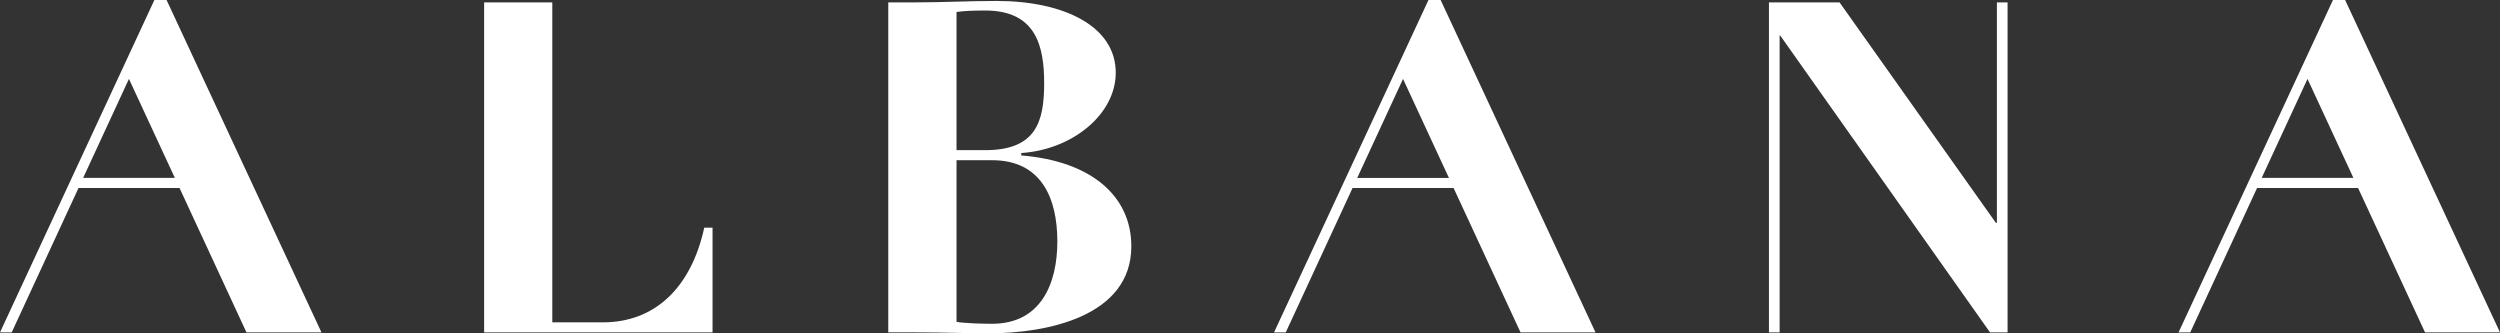
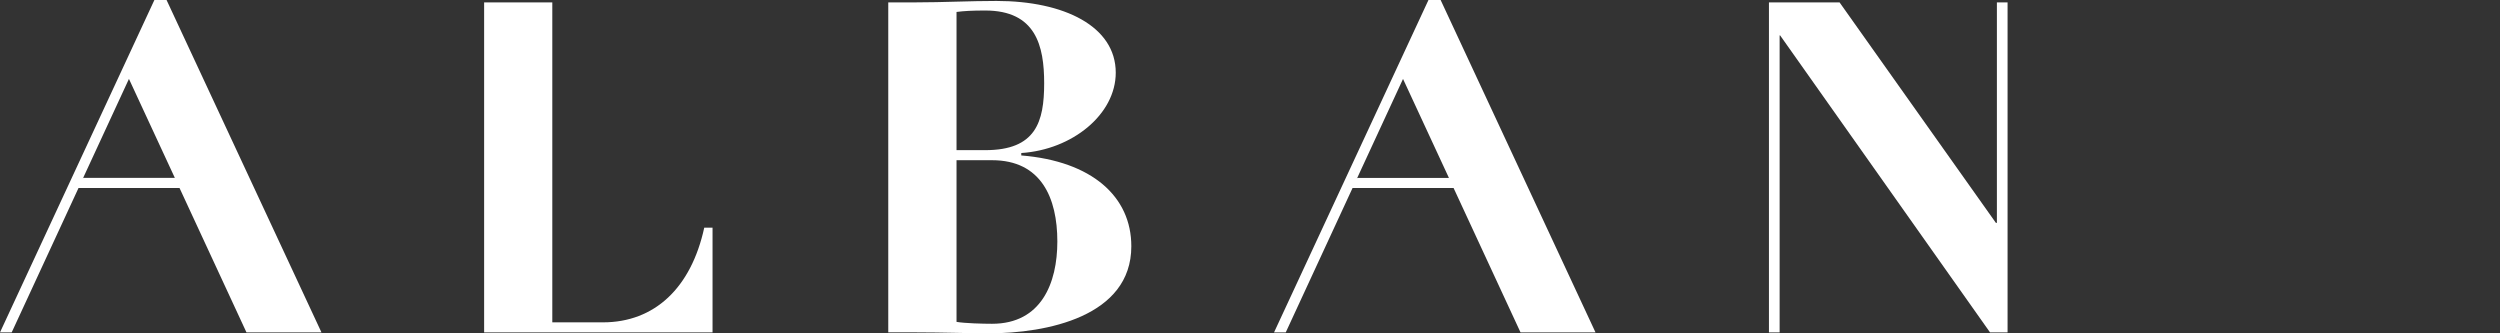
<svg xmlns="http://www.w3.org/2000/svg" viewBox="0 0 180.00 24.00" data-guides="{&quot;vertical&quot;:[],&quot;horizontal&quot;:[]}">
  <rect x="0" y="0" width="180.00" height="24.00" fill="#333333" stroke="none" />
  <defs />
  <path fill="#ffffff" stroke="none" fill-opacity="1" stroke-width="1" stroke-opacity="1" alignment-baseline="baseline" baseline-shift="baseline" color="rgb(51, 51, 51)" id="tSvg17722de6a12" title="Path 35" d="M11.116 0C7.41 7.977 3.705 15.955 0 23.932C0.281 23.932 0.562 23.932 0.842 23.932C2.446 20.466 4.05 17 5.654 13.534C8.078 13.534 10.501 13.534 12.925 13.534C14.532 17 16.139 20.466 17.745 23.932C19.545 23.932 21.345 23.932 23.145 23.932C19.427 15.955 15.71 7.977 11.992 0C11.7 0 11.408 0 11.116 0ZM5.996 12.81C5.981 12.836 5.966 12.861 5.951 12.886C7.062 10.485 8.173 8.082 9.284 5.681C10.386 8.056 11.488 10.432 12.589 12.808C10.392 12.808 8.194 12.808 5.996 12.808C5.996 12.809 5.996 12.81 5.996 12.81Z" />
  <path fill="#ffffff" stroke="none" fill-opacity="1" stroke-width="1" stroke-opacity="1" alignment-baseline="baseline" baseline-shift="baseline" color="rgb(51, 51, 51)" id="tSvg8dfc71e9a0" title="Path 36" d="M43.413 23.209C42.197 23.209 40.981 23.209 39.766 23.209C39.766 15.53 39.766 7.852 39.766 0.173C38.13 0.173 36.493 0.173 34.857 0.173C34.857 8.093 34.857 16.013 34.857 23.932C40.339 23.932 45.821 23.932 51.303 23.932C51.303 21.419 51.303 18.905 51.303 16.392C51.104 16.392 50.905 16.392 50.706 16.392C49.761 20.729 47.132 23.209 43.413 23.209Z" />
-   <path fill="#ffffff" stroke="none" fill-opacity="1" stroke-width="1" stroke-opacity="1" alignment-baseline="baseline" baseline-shift="baseline" color="rgb(51, 51, 51)" id="tSvg403198e8f5" title="Path 37" d="M174.601 23.932C176.401 23.932 178.2 23.932 180 23.932C176.283 15.956 172.567 7.979 168.85 0.002C168.558 0.002 168.265 0.002 167.973 0.002C164.267 7.979 160.562 15.956 156.856 23.932C157.137 23.932 157.417 23.932 157.698 23.932C159.302 20.466 160.905 17 162.509 13.534C164.933 13.534 167.357 13.534 169.781 13.534C171.388 17 172.994 20.466 174.601 23.932ZM162.852 12.81C162.837 12.836 162.821 12.861 162.806 12.886C163.917 10.485 165.029 8.083 166.14 5.681C167.242 8.056 168.343 10.432 169.445 12.808C167.247 12.808 165.05 12.808 162.852 12.808C162.852 12.809 162.852 12.81 162.852 12.81Z" />
  <path fill="#ffffff" stroke="none" fill-opacity="1" stroke-width="1" stroke-opacity="1" alignment-baseline="baseline" baseline-shift="baseline" color="rgb(51, 51, 51)" id="tSvg18afafa4d58" title="Path 38" d="M143.776 16.047C143.752 16.047 143.729 16.047 143.705 16.047C139.953 10.756 136.201 5.465 132.449 0.173C130.754 0.173 129.059 0.173 127.364 0.173C127.364 8.093 127.364 16.013 127.364 23.932C127.62 23.932 127.877 23.932 128.133 23.932C128.133 16.805 128.133 9.678 128.133 2.551C128.145 2.551 128.158 2.551 128.17 2.551C133.207 9.678 138.245 16.805 143.282 23.932C143.703 23.932 144.124 23.932 144.545 23.932C144.545 16.013 144.545 8.093 144.545 0.173C144.289 0.173 144.032 0.173 143.776 0.173C143.776 5.465 143.776 10.756 143.776 16.047Z" />
-   <path fill="#ffffff" stroke="none" fill-opacity="1" stroke-width="1" stroke-opacity="1" alignment-baseline="baseline" baseline-shift="baseline" color="rgb(51, 51, 51)" id="tSvg13c43464450" title="Path 39" d="M73.532 11.192C73.532 11.134 73.532 11.076 73.532 11.018C77.214 10.777 80.334 8.23 80.334 5.234C80.334 1.894 76.618 0.068 71.742 0.068C69.848 0.068 67.851 0.171 65.954 0.171C65.288 0.171 64.622 0.171 63.955 0.171C63.955 8.091 63.955 16.011 63.955 23.93C64.622 23.93 65.288 23.93 65.954 23.93C67.848 23.93 69.882 24 71.179 24C75.355 24 81.455 22.796 81.455 17.733C81.459 14.154 78.617 11.604 73.532 11.192ZM68.87 0.861C69.395 0.791 69.992 0.757 70.938 0.757C74.586 0.757 75.18 3.305 75.18 5.992C75.18 8.78 74.584 10.811 70.938 10.811C70.249 10.811 69.559 10.811 68.87 10.811C68.87 7.494 68.87 4.178 68.87 0.861ZM71.429 23.312C70.764 23.312 69.466 23.279 68.87 23.175C68.87 19.295 68.87 15.415 68.87 11.535C69.723 11.535 70.576 11.535 71.429 11.535C74.971 11.535 76.129 14.255 76.129 17.389C76.129 20.384 74.971 23.312 71.429 23.312Z" />
+   <path fill="#ffffff" stroke="none" fill-opacity="1" stroke-width="1" stroke-opacity="1" alignment-baseline="baseline" baseline-shift="baseline" color="rgb(51, 51, 51)" id="tSvg13c43464450" title="Path 39" d="M73.532 11.192C73.532 11.134 73.532 11.076 73.532 11.018C77.214 10.777 80.334 8.23 80.334 5.234C80.334 1.894 76.618 0.068 71.742 0.068C69.848 0.068 67.851 0.171 65.954 0.171C65.288 0.171 64.622 0.171 63.955 0.171C63.955 8.091 63.955 16.011 63.955 23.93C64.622 23.93 65.288 23.93 65.954 23.93C67.848 23.93 69.882 24 71.179 24C75.355 24 81.455 22.796 81.455 17.733C81.459 14.154 78.617 11.604 73.532 11.192ZM68.87 0.861C69.395 0.791 69.992 0.757 70.938 0.757C74.586 0.757 75.18 3.305 75.18 5.992C75.18 8.78 74.584 10.811 70.938 10.811C70.249 10.811 69.559 10.811 68.87 10.811ZM71.429 23.312C70.764 23.312 69.466 23.279 68.87 23.175C68.87 19.295 68.87 15.415 68.87 11.535C69.723 11.535 70.576 11.535 71.429 11.535C74.971 11.535 76.129 14.255 76.129 17.389C76.129 20.384 74.971 23.312 71.429 23.312Z" />
  <path fill="#ffffff" stroke="none" fill-opacity="1" stroke-width="1" stroke-opacity="1" alignment-baseline="baseline" baseline-shift="baseline" color="rgb(51, 51, 51)" id="tSvg8f43c1f532" title="Path 40" d="M102.849 0.002C99.143 7.979 95.437 15.956 91.731 23.932C92.012 23.932 92.293 23.932 92.574 23.932C94.178 20.466 95.781 17 97.385 13.534C99.809 13.534 102.233 13.534 104.657 13.534C106.264 17 107.87 20.466 109.477 23.932C111.277 23.932 113.076 23.932 114.876 23.932C111.159 15.956 107.443 7.979 103.726 0.002C103.434 0.002 103.141 0.002 102.849 0.002ZM97.73 12.81C97.713 12.839 97.697 12.868 97.68 12.897C98.793 10.492 99.905 8.087 101.018 5.683C102.12 8.059 103.221 10.434 104.323 12.81C102.125 12.81 99.927 12.81 97.73 12.81Z" />
</svg>